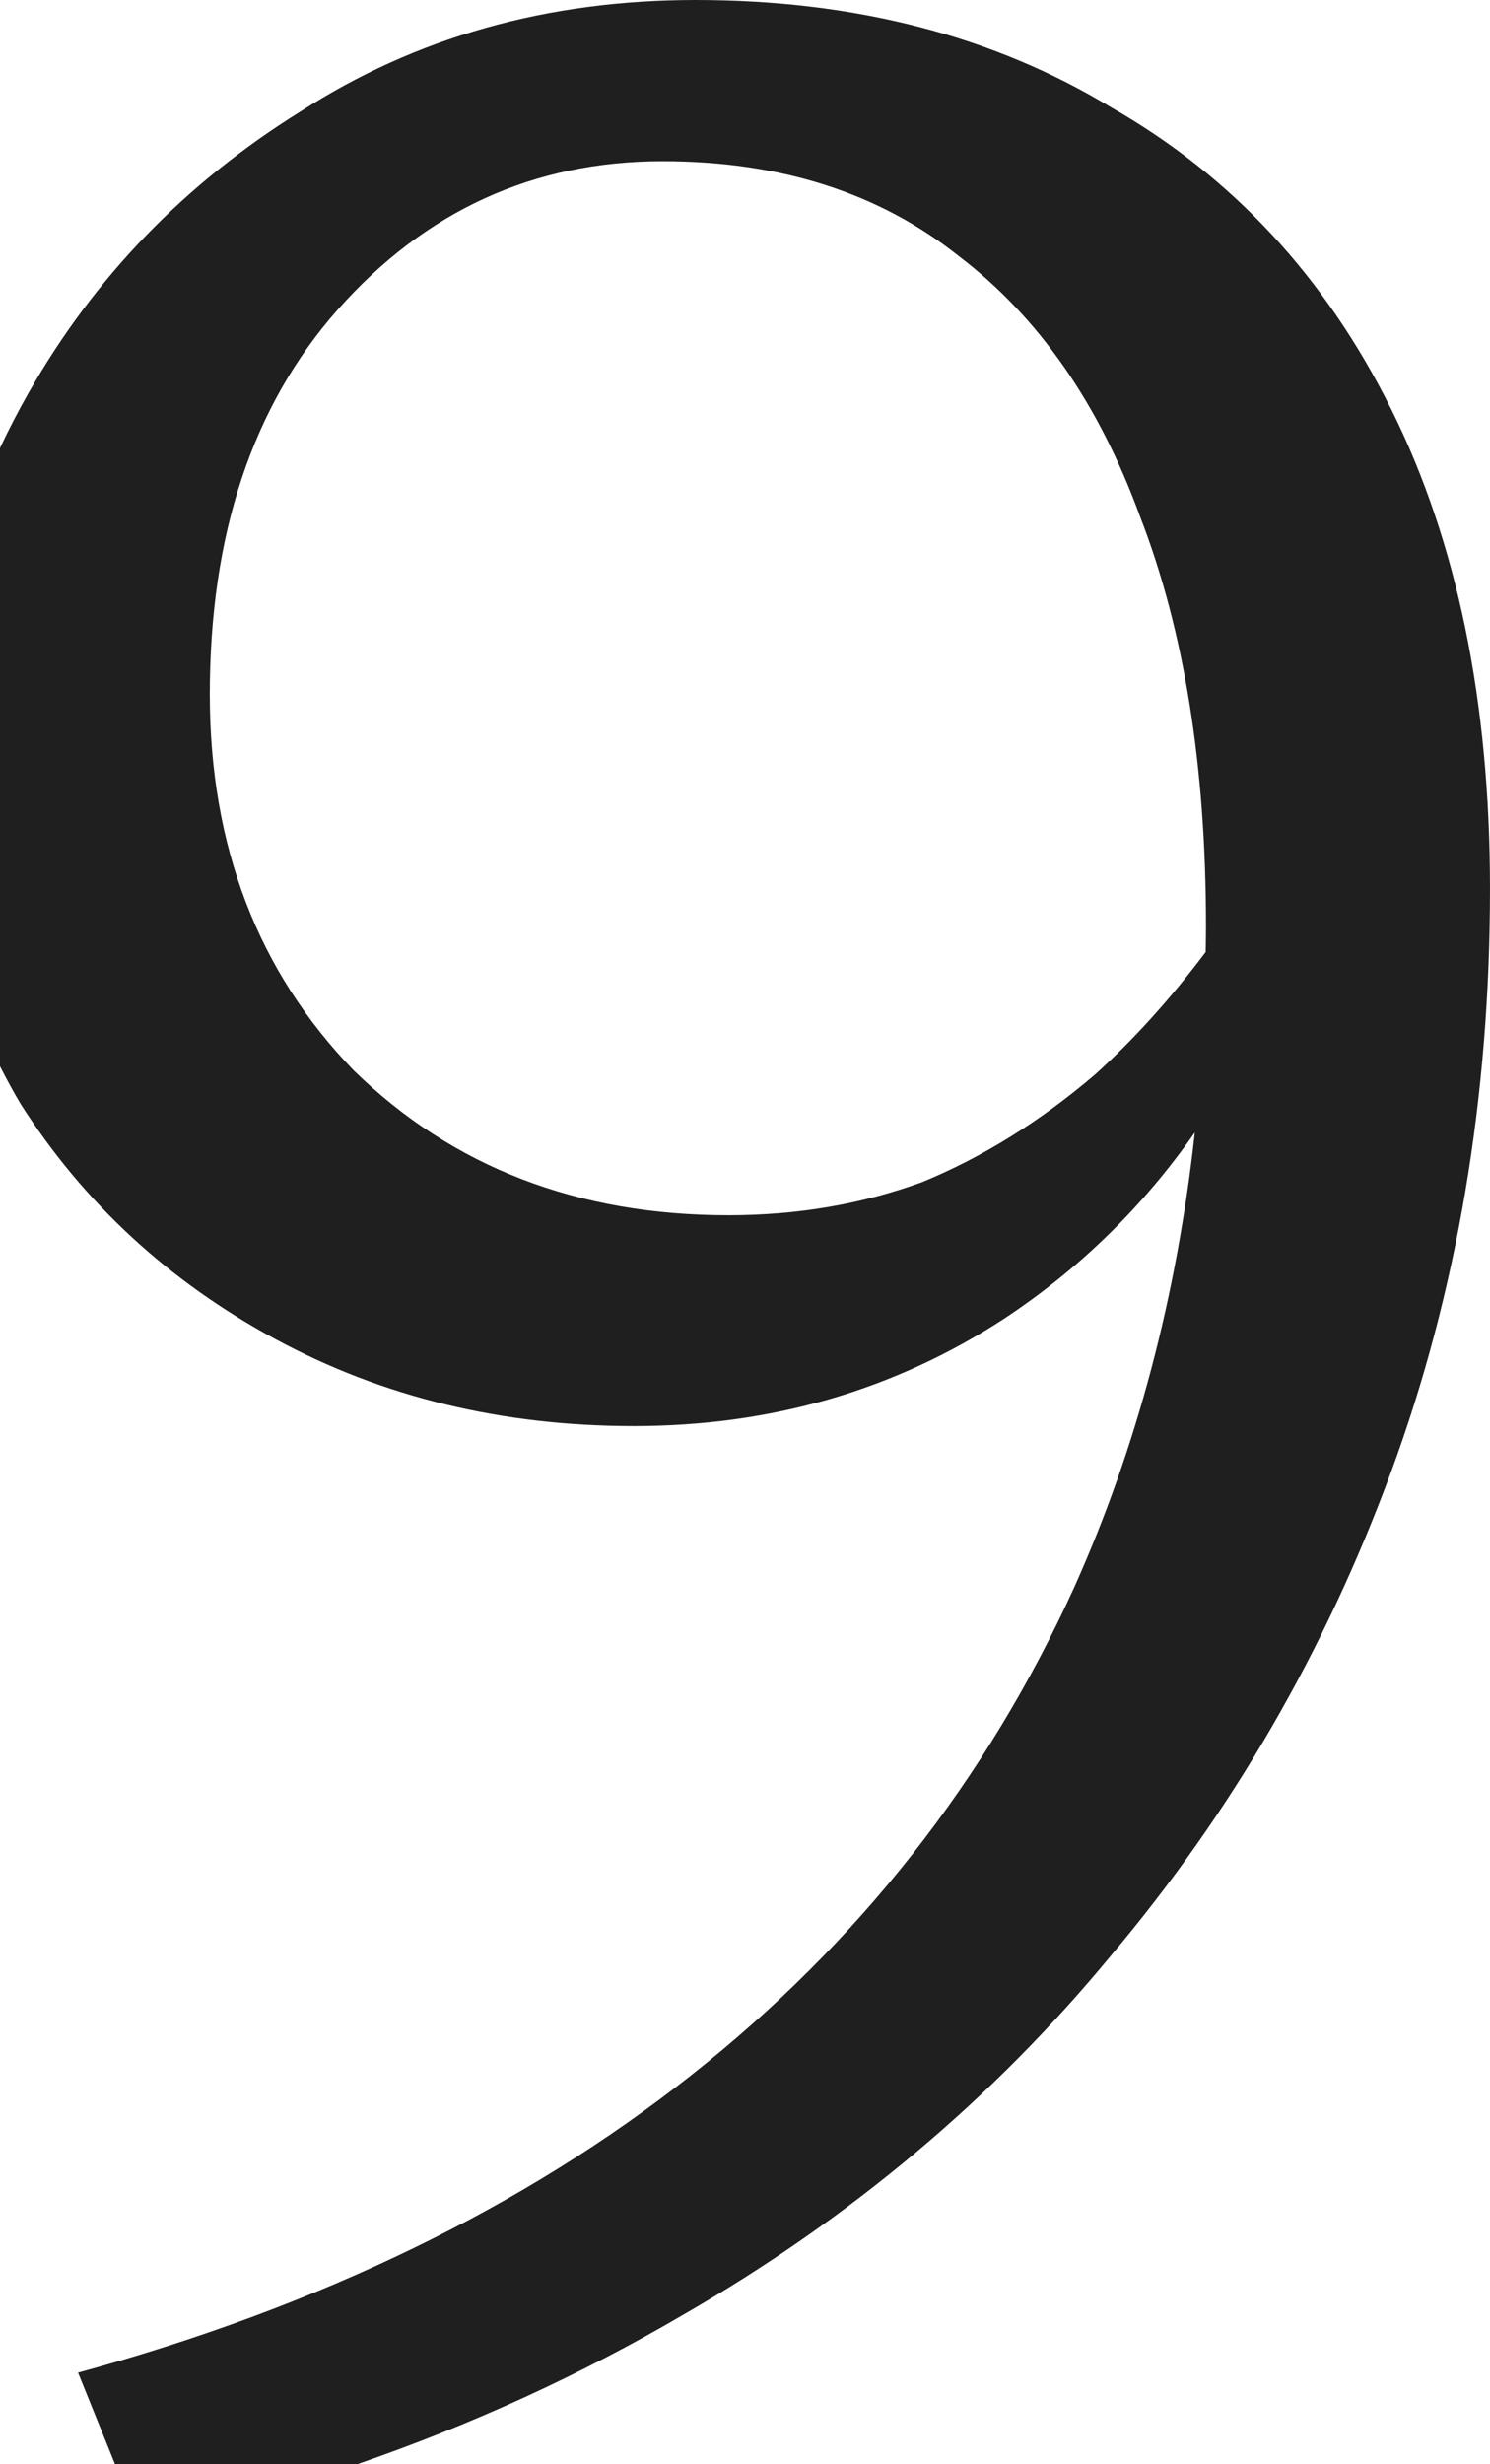
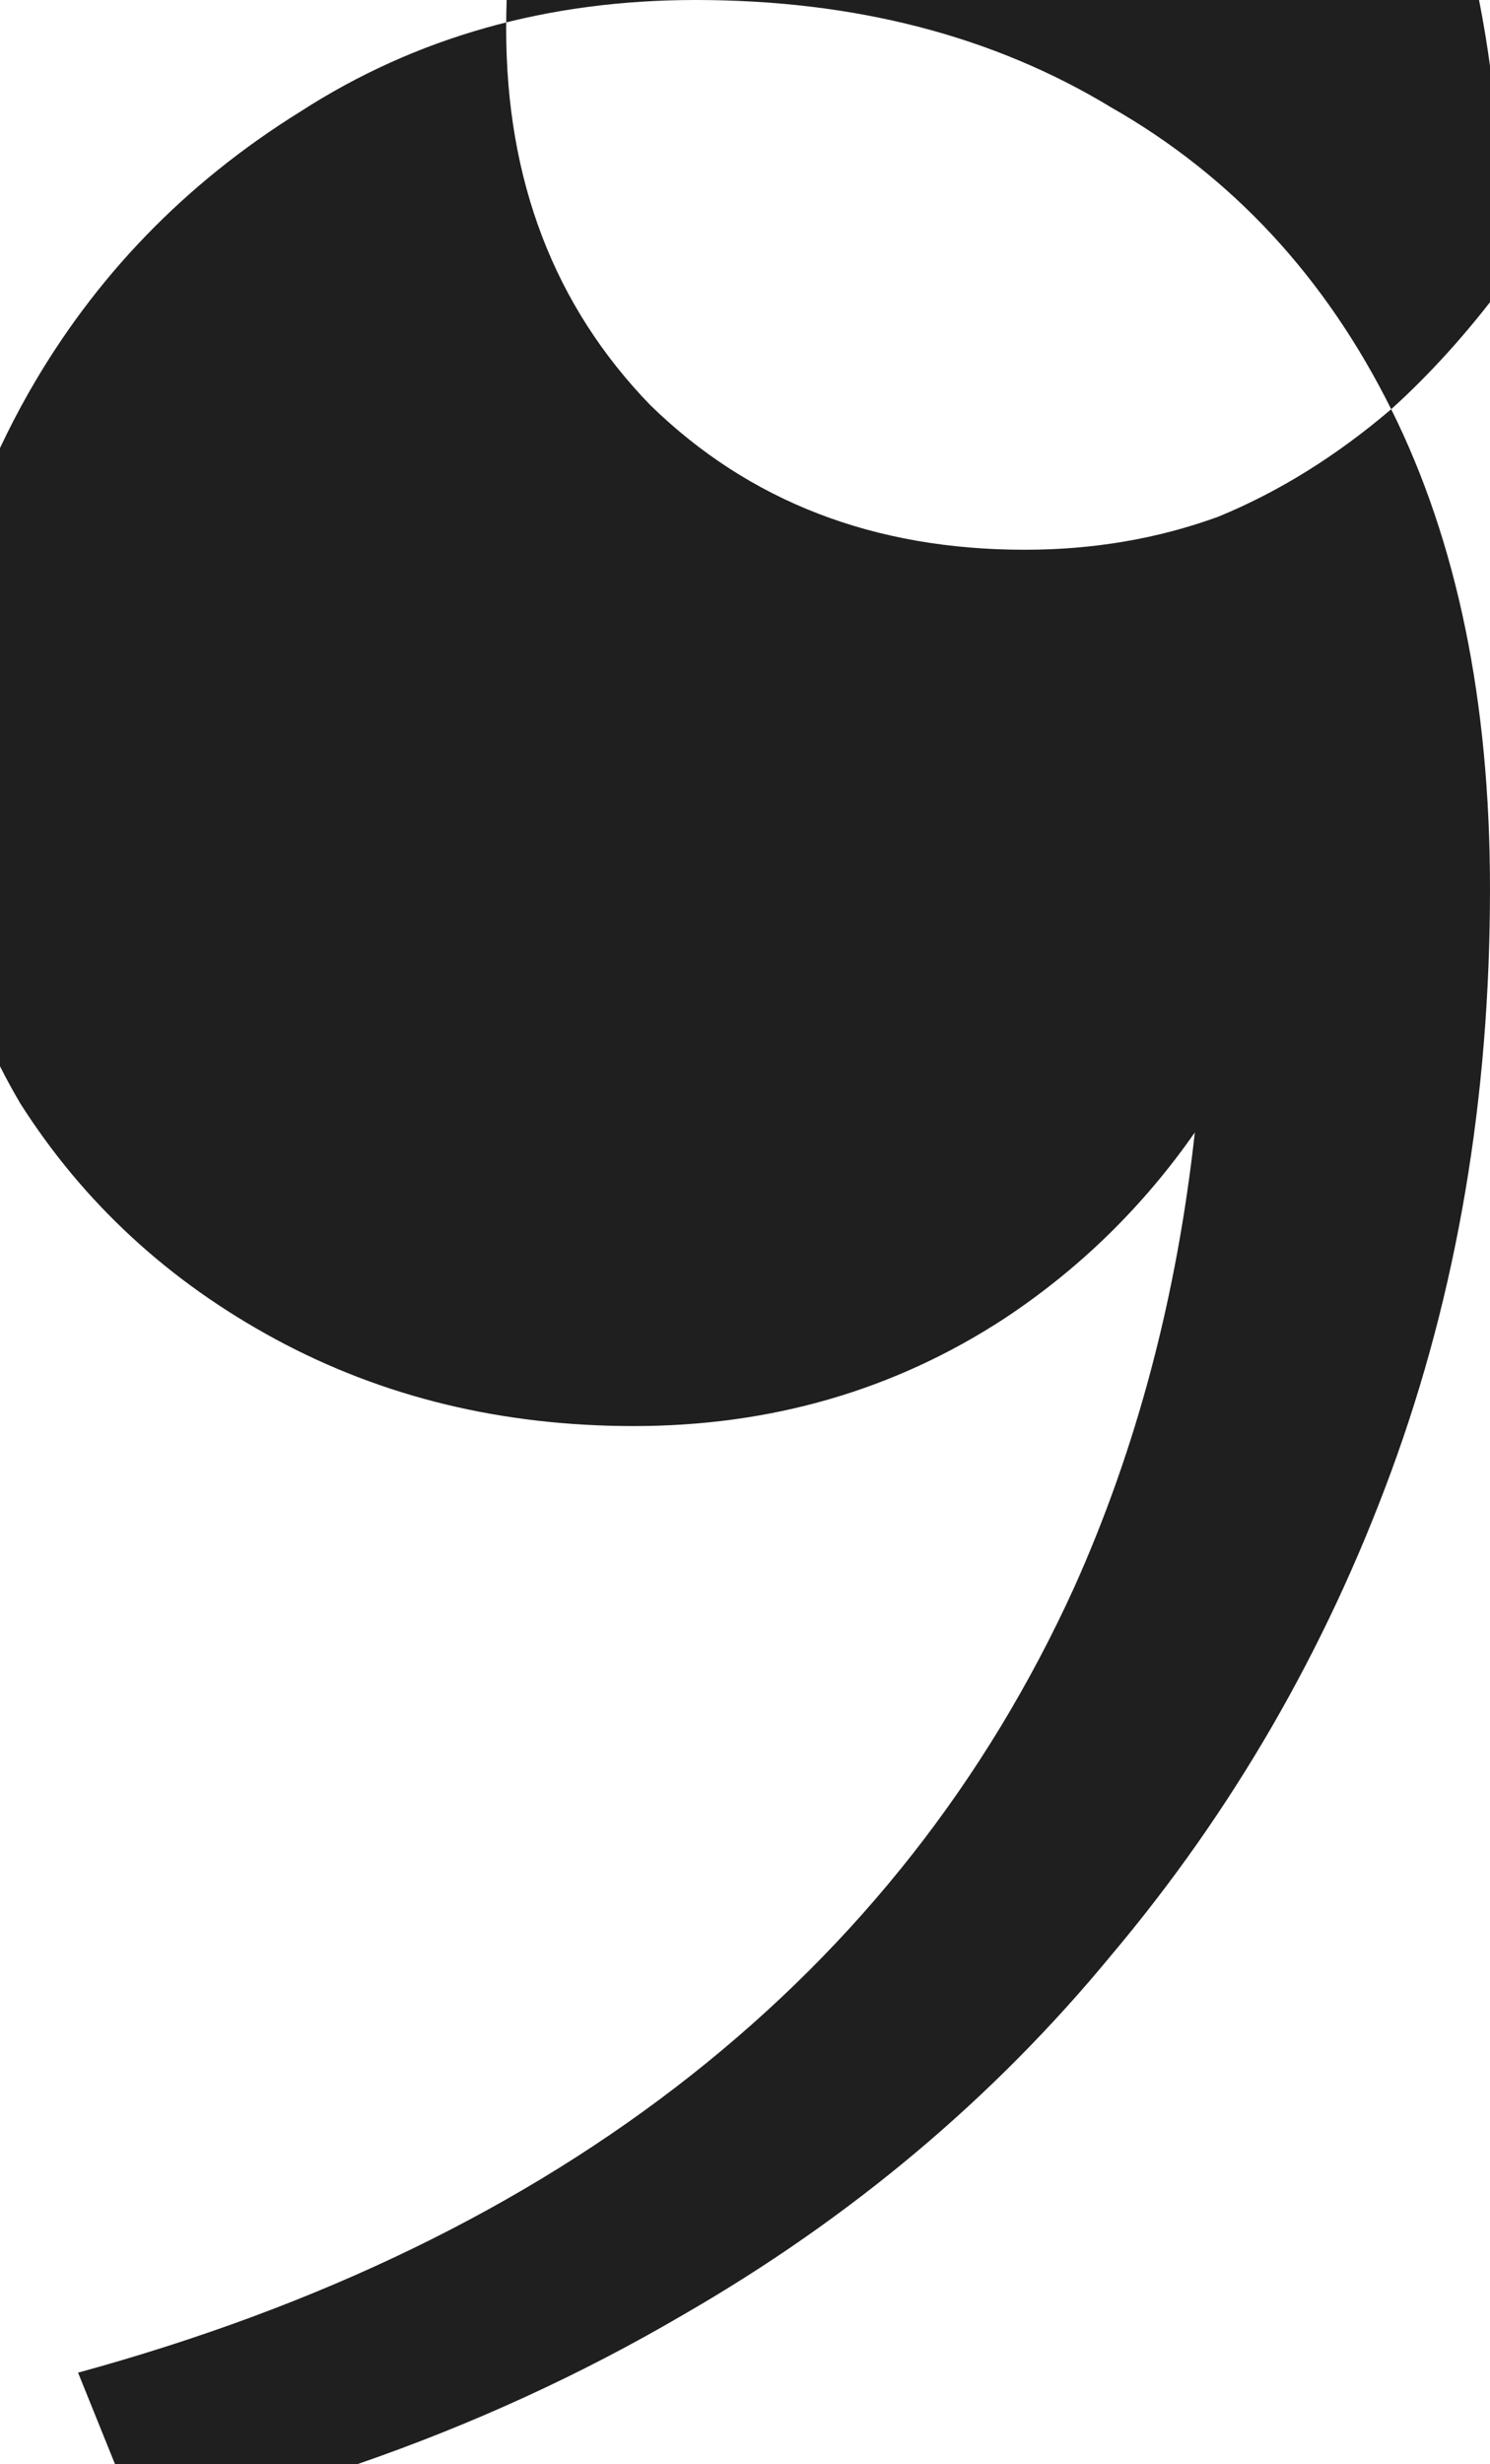
<svg xmlns="http://www.w3.org/2000/svg" id="_レイヤー_1" data-name="レイヤー_1" version="1.1" viewBox="0 0 170 281">
-   <path d="M158.728,46.664c-7.514-15.083-18.16-26.553-31.936-34.409C113.328,4.085,97.516,0,79.356,0c-16.908,0-31.937,4.242-45.087,12.727C21.119,20.897,10.786,31.581,3.272,44.779c-1.188,2.087-2.271,4.191-3.272,6.31v70.501c.729,1.443,1.504,2.865,2.332,4.263,7.201,11.312,16.908,20.268,29.119,26.867,12.211,6.599,25.831,9.899,40.86,9.899,15.655,0,29.745-4.085,42.269-12.256,8.578-5.669,15.821-12.749,21.742-21.224-2.06,18.714-6.637,36.007-13.757,51.863-10.02,21.996-24.579,40.536-43.679,55.62-19.099,15.083-42.426,26.396-69.979,33.938l4.217,10.44h27.634c13.121-4.528,25.518-10.207,37.188-17.039,19.099-10.999,35.381-24.668,48.845-41.008,13.776-16.341,24.422-34.724,31.936-55.149,7.515-20.426,11.272-42.58,11.272-66.462,0-21.368-3.757-39.594-11.272-54.677ZM124.913,122.553c-6.262,5.342-12.837,9.427-19.726,12.256-6.888,2.513-14.246,3.77-22.073,3.77-17.221,0-31.467-5.499-42.739-16.497-10.959-11.313-16.438-25.611-16.438-42.894,0-18.226,4.853-32.838,14.559-43.836,10.019-11.313,22.387-16.969,37.103-16.969,13.464,0,24.735,3.614,33.815,10.841,9.08,6.913,15.969,16.812,20.665,29.696,5.01,12.884,7.515,28.438,7.515,46.664,0,.998-.021,1.984-.034,2.975-3.98,5.297-8.192,9.97-12.647,13.994Z" fill="#1f1f1f" />
+   <path d="M158.728,46.664c-7.514-15.083-18.16-26.553-31.936-34.409C113.328,4.085,97.516,0,79.356,0c-16.908,0-31.937,4.242-45.087,12.727C21.119,20.897,10.786,31.581,3.272,44.779c-1.188,2.087-2.271,4.191-3.272,6.31v70.501c.729,1.443,1.504,2.865,2.332,4.263,7.201,11.312,16.908,20.268,29.119,26.867,12.211,6.599,25.831,9.899,40.86,9.899,15.655,0,29.745-4.085,42.269-12.256,8.578-5.669,15.821-12.749,21.742-21.224-2.06,18.714-6.637,36.007-13.757,51.863-10.02,21.996-24.579,40.536-43.679,55.62-19.099,15.083-42.426,26.396-69.979,33.938l4.217,10.44h27.634c13.121-4.528,25.518-10.207,37.188-17.039,19.099-10.999,35.381-24.668,48.845-41.008,13.776-16.341,24.422-34.724,31.936-55.149,7.515-20.426,11.272-42.58,11.272-66.462,0-21.368-3.757-39.594-11.272-54.677Zc-6.262,5.342-12.837,9.427-19.726,12.256-6.888,2.513-14.246,3.77-22.073,3.77-17.221,0-31.467-5.499-42.739-16.497-10.959-11.313-16.438-25.611-16.438-42.894,0-18.226,4.853-32.838,14.559-43.836,10.019-11.313,22.387-16.969,37.103-16.969,13.464,0,24.735,3.614,33.815,10.841,9.08,6.913,15.969,16.812,20.665,29.696,5.01,12.884,7.515,28.438,7.515,46.664,0,.998-.021,1.984-.034,2.975-3.98,5.297-8.192,9.97-12.647,13.994Z" fill="#1f1f1f" />
</svg>